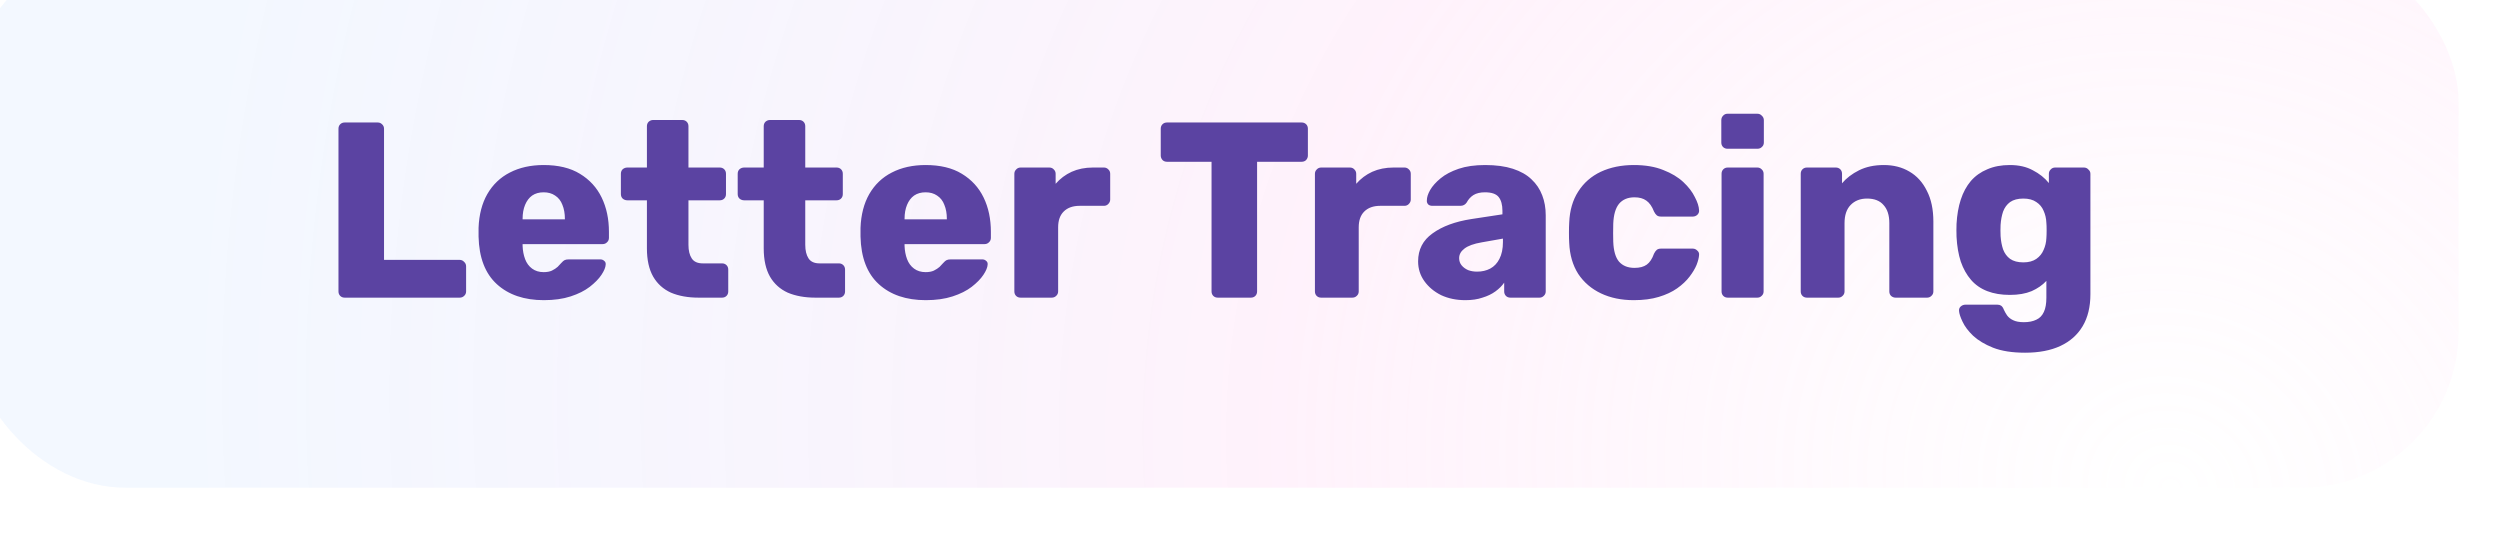
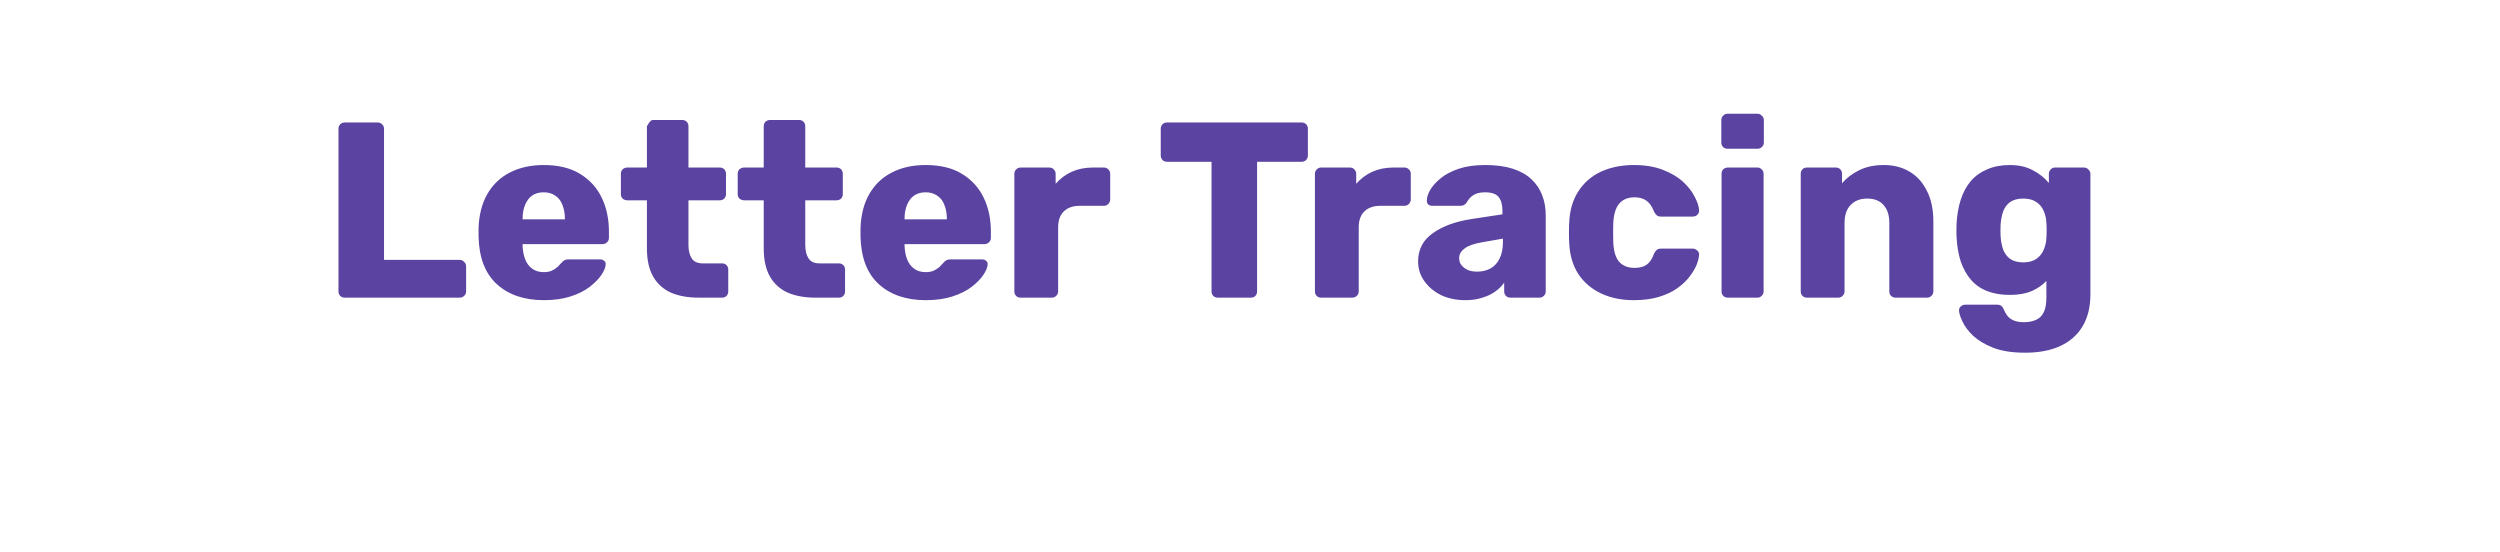
<svg xmlns="http://www.w3.org/2000/svg" width="231" height="51" viewBox="0 0 231 51" fill="none">
  <g filter="url(#filter0_iii_817_19647)">
-     <rect x="0.031" width="230.03" height="50.122" rx="14.451" fill="white" />
-     <rect x="0.031" width="230.03" height="50.122" rx="14.451" fill="url(#paint0_radial_817_19647)" fill-opacity="0.3" />
-     <path d="M34.743 32.56C34.574 32.56 34.435 32.507 34.327 32.399C34.219 32.291 34.165 32.152 34.165 31.983V16.953C34.165 16.784 34.219 16.645 34.327 16.537C34.435 16.429 34.574 16.375 34.743 16.375H37.796C37.95 16.375 38.081 16.429 38.189 16.537C38.312 16.645 38.374 16.784 38.374 16.953V29.069H45.356C45.526 29.069 45.665 29.131 45.773 29.254C45.896 29.362 45.958 29.501 45.958 29.67V31.983C45.958 32.152 45.896 32.291 45.773 32.399C45.665 32.507 45.526 32.56 45.356 32.56H34.743ZM53.144 32.792C51.325 32.792 49.876 32.298 48.797 31.312C47.718 30.325 47.155 28.861 47.109 26.919C47.109 26.811 47.109 26.672 47.109 26.503C47.109 26.333 47.109 26.202 47.109 26.11C47.155 24.892 47.425 23.851 47.918 22.988C48.427 22.109 49.121 21.447 49.999 21C50.893 20.537 51.934 20.306 53.121 20.306C54.477 20.306 55.595 20.576 56.473 21.115C57.367 21.655 58.038 22.387 58.485 23.312C58.932 24.237 59.156 25.293 59.156 26.48V27.034C59.156 27.204 59.094 27.343 58.971 27.451C58.863 27.558 58.732 27.612 58.578 27.612H51.178C51.178 27.628 51.178 27.651 51.178 27.682C51.178 27.713 51.178 27.744 51.178 27.774C51.194 28.221 51.271 28.63 51.41 29C51.548 29.37 51.764 29.663 52.057 29.878C52.35 30.094 52.705 30.202 53.121 30.202C53.429 30.202 53.683 30.156 53.884 30.063C54.099 29.956 54.277 29.84 54.416 29.716C54.554 29.578 54.662 29.462 54.739 29.37C54.878 29.216 54.986 29.123 55.063 29.092C55.155 29.046 55.294 29.023 55.479 29.023H58.346C58.5 29.023 58.624 29.069 58.716 29.162C58.824 29.239 58.87 29.354 58.855 29.508C58.84 29.77 58.709 30.087 58.462 30.456C58.215 30.826 57.853 31.196 57.375 31.566C56.913 31.921 56.327 32.214 55.618 32.445C54.909 32.676 54.084 32.792 53.144 32.792ZM51.178 25.323H55.086V25.277C55.086 24.784 55.009 24.352 54.855 23.982C54.716 23.612 54.493 23.327 54.184 23.127C53.891 22.926 53.537 22.826 53.121 22.826C52.705 22.826 52.35 22.926 52.057 23.127C51.78 23.327 51.564 23.612 51.41 23.982C51.255 24.352 51.178 24.784 51.178 25.277V25.323ZM67.451 32.56C66.465 32.56 65.609 32.406 64.885 32.098C64.175 31.774 63.628 31.281 63.243 30.618C62.858 29.94 62.665 29.069 62.665 28.006V23.566H60.861C60.692 23.566 60.545 23.512 60.422 23.404C60.314 23.296 60.26 23.158 60.26 22.988V21.115C60.26 20.946 60.314 20.807 60.422 20.699C60.545 20.591 60.692 20.537 60.861 20.537H62.665V16.722C62.665 16.552 62.719 16.414 62.827 16.306C62.95 16.198 63.089 16.144 63.243 16.144H65.925C66.095 16.144 66.233 16.198 66.341 16.306C66.449 16.414 66.503 16.552 66.503 16.722V20.537H69.393C69.563 20.537 69.702 20.591 69.809 20.699C69.917 20.807 69.971 20.946 69.971 21.115V22.988C69.971 23.158 69.917 23.296 69.809 23.404C69.702 23.512 69.563 23.566 69.393 23.566H66.503V27.682C66.503 28.206 66.603 28.622 66.804 28.93C67.004 29.239 67.343 29.393 67.821 29.393H69.601C69.771 29.393 69.91 29.447 70.018 29.555C70.126 29.663 70.18 29.801 70.18 29.971V31.983C70.18 32.152 70.126 32.291 70.018 32.399C69.91 32.507 69.771 32.56 69.601 32.56H67.451ZM78.244 32.56C77.258 32.56 76.402 32.406 75.678 32.098C74.969 31.774 74.421 31.281 74.036 30.618C73.651 29.94 73.458 29.069 73.458 28.006V23.566H71.655C71.485 23.566 71.339 23.512 71.215 23.404C71.107 23.296 71.053 23.158 71.053 22.988V21.115C71.053 20.946 71.107 20.807 71.215 20.699C71.339 20.591 71.485 20.537 71.655 20.537H73.458V16.722C73.458 16.552 73.512 16.414 73.62 16.306C73.743 16.198 73.882 16.144 74.036 16.144H76.718C76.888 16.144 77.027 16.198 77.135 16.306C77.242 16.414 77.296 16.552 77.296 16.722V20.537H80.187C80.356 20.537 80.495 20.591 80.603 20.699C80.711 20.807 80.765 20.946 80.765 21.115V22.988C80.765 23.158 80.711 23.296 80.603 23.404C80.495 23.512 80.356 23.566 80.187 23.566H77.296V27.682C77.296 28.206 77.397 28.622 77.597 28.93C77.797 29.239 78.136 29.393 78.614 29.393H80.395C80.564 29.393 80.703 29.447 80.811 29.555C80.919 29.663 80.973 29.801 80.973 29.971V31.983C80.973 32.152 80.919 32.291 80.811 32.399C80.703 32.507 80.564 32.56 80.395 32.56H78.244ZM88.436 32.792C86.618 32.792 85.168 32.298 84.09 31.312C83.01 30.325 82.448 28.861 82.402 26.919C82.402 26.811 82.402 26.672 82.402 26.503C82.402 26.333 82.402 26.202 82.402 26.11C82.448 24.892 82.718 23.851 83.211 22.988C83.72 22.109 84.413 21.447 85.292 21C86.186 20.537 87.226 20.306 88.413 20.306C89.77 20.306 90.887 20.576 91.766 21.115C92.66 21.655 93.331 22.387 93.778 23.312C94.225 24.237 94.448 25.293 94.448 26.48V27.034C94.448 27.204 94.386 27.343 94.263 27.451C94.155 27.558 94.024 27.612 93.87 27.612H86.471C86.471 27.628 86.471 27.651 86.471 27.682C86.471 27.713 86.471 27.744 86.471 27.774C86.487 28.221 86.564 28.63 86.702 29C86.841 29.37 87.057 29.663 87.35 29.878C87.643 30.094 87.997 30.202 88.413 30.202C88.722 30.202 88.976 30.156 89.176 30.063C89.392 29.956 89.569 29.84 89.708 29.716C89.847 29.578 89.955 29.462 90.032 29.37C90.171 29.216 90.278 29.123 90.356 29.092C90.448 29.046 90.587 29.023 90.772 29.023H93.639C93.793 29.023 93.916 29.069 94.009 29.162C94.117 29.239 94.163 29.354 94.148 29.508C94.132 29.77 94.001 30.087 93.754 30.456C93.508 30.826 93.146 31.196 92.668 31.566C92.205 31.921 91.62 32.214 90.91 32.445C90.201 32.676 89.377 32.792 88.436 32.792ZM86.471 25.323H90.379V25.277C90.379 24.784 90.302 24.352 90.147 23.982C90.009 23.612 89.785 23.327 89.477 23.127C89.184 22.926 88.829 22.826 88.413 22.826C87.997 22.826 87.643 22.926 87.35 23.127C87.072 23.327 86.856 23.612 86.702 23.982C86.548 24.352 86.471 24.784 86.471 25.277V25.323ZM97.194 32.56C97.024 32.56 96.886 32.507 96.778 32.399C96.67 32.291 96.616 32.152 96.616 31.983V21.115C96.616 20.961 96.67 20.83 96.778 20.722C96.886 20.599 97.024 20.537 97.194 20.537H99.853C100.022 20.537 100.161 20.599 100.269 20.722C100.377 20.83 100.431 20.961 100.431 21.115V22.04C100.847 21.562 101.34 21.192 101.911 20.93C102.496 20.668 103.152 20.537 103.876 20.537H104.893C105.048 20.537 105.179 20.591 105.287 20.699C105.41 20.807 105.472 20.946 105.472 21.115V23.497C105.472 23.651 105.41 23.79 105.287 23.913C105.179 24.021 105.048 24.075 104.893 24.075H102.651C102.019 24.075 101.525 24.252 101.171 24.607C100.832 24.946 100.662 25.431 100.662 26.063V31.983C100.662 32.152 100.6 32.291 100.477 32.399C100.369 32.507 100.231 32.56 100.061 32.56H97.194ZM115.415 32.56C115.245 32.56 115.107 32.507 114.999 32.399C114.891 32.291 114.837 32.152 114.837 31.983V20.005H110.721C110.552 20.005 110.413 19.951 110.305 19.843C110.197 19.72 110.143 19.581 110.143 19.427V16.953C110.143 16.784 110.197 16.645 110.305 16.537C110.413 16.429 110.552 16.375 110.721 16.375H123.161C123.33 16.375 123.469 16.429 123.577 16.537C123.685 16.645 123.739 16.784 123.739 16.953V19.427C123.739 19.581 123.685 19.72 123.577 19.843C123.469 19.951 123.33 20.005 123.161 20.005H119.045V31.983C119.045 32.152 118.991 32.291 118.883 32.399C118.775 32.507 118.637 32.56 118.467 32.56H115.415ZM124.967 32.56C124.798 32.56 124.659 32.507 124.551 32.399C124.443 32.291 124.389 32.152 124.389 31.983V21.115C124.389 20.961 124.443 20.83 124.551 20.722C124.659 20.599 124.798 20.537 124.967 20.537H127.626C127.796 20.537 127.935 20.599 128.043 20.722C128.15 20.83 128.204 20.961 128.204 21.115V22.04C128.621 21.562 129.114 21.192 129.684 20.93C130.27 20.668 130.925 20.537 131.65 20.537H132.667C132.821 20.537 132.952 20.591 133.06 20.699C133.183 20.807 133.245 20.946 133.245 21.115V23.497C133.245 23.651 133.183 23.79 133.06 23.913C132.952 24.021 132.821 24.075 132.667 24.075H130.424C129.792 24.075 129.299 24.252 128.944 24.607C128.605 24.946 128.436 25.431 128.436 26.063V31.983C128.436 32.152 128.374 32.291 128.251 32.399C128.143 32.507 128.004 32.56 127.834 32.56H124.967ZM138.293 32.792C137.46 32.792 136.713 32.638 136.05 32.329C135.403 32.006 134.886 31.574 134.501 31.035C134.115 30.495 133.923 29.886 133.923 29.208C133.923 28.113 134.37 27.25 135.264 26.618C136.158 25.971 137.345 25.532 138.825 25.3L141.715 24.861V24.537C141.715 23.982 141.599 23.558 141.368 23.265C141.137 22.973 140.713 22.826 140.096 22.826C139.665 22.826 139.31 22.911 139.033 23.081C138.771 23.25 138.563 23.481 138.408 23.774C138.27 23.975 138.077 24.075 137.83 24.075H135.241C135.071 24.075 134.94 24.029 134.848 23.936C134.755 23.828 134.717 23.705 134.732 23.566C134.732 23.289 134.832 22.973 135.033 22.618C135.248 22.248 135.572 21.886 136.004 21.531C136.435 21.177 136.99 20.884 137.668 20.653C138.347 20.422 139.164 20.306 140.119 20.306C141.121 20.306 141.977 20.422 142.686 20.653C143.395 20.884 143.965 21.208 144.397 21.624C144.844 22.04 145.175 22.533 145.391 23.104C145.607 23.659 145.715 24.275 145.715 24.953V31.983C145.715 32.152 145.653 32.291 145.53 32.399C145.422 32.507 145.291 32.56 145.137 32.56H142.455C142.285 32.56 142.146 32.507 142.039 32.399C141.931 32.291 141.877 32.152 141.877 31.983V31.173C141.676 31.466 141.407 31.736 141.067 31.983C140.728 32.229 140.328 32.422 139.865 32.56C139.418 32.715 138.894 32.792 138.293 32.792ZM139.38 30.156C139.827 30.156 140.227 30.063 140.582 29.878C140.952 29.678 141.237 29.377 141.437 28.977C141.653 28.56 141.761 28.044 141.761 27.427V27.104L139.796 27.451C139.071 27.574 138.539 27.767 138.2 28.029C137.877 28.275 137.715 28.568 137.715 28.907C137.715 29.169 137.792 29.393 137.946 29.578C138.1 29.763 138.3 29.909 138.547 30.017C138.794 30.11 139.071 30.156 139.38 30.156ZM153.85 32.792C152.71 32.792 151.7 32.584 150.821 32.167C149.943 31.751 149.241 31.15 148.717 30.364C148.208 29.562 147.931 28.607 147.885 27.497C147.869 27.25 147.862 26.942 147.862 26.572C147.862 26.187 147.869 25.871 147.885 25.624C147.931 24.499 148.208 23.543 148.717 22.757C149.226 21.955 149.92 21.346 150.798 20.93C151.692 20.514 152.71 20.306 153.85 20.306C154.914 20.306 155.823 20.46 156.579 20.768C157.334 21.061 157.951 21.431 158.428 21.878C158.906 22.325 159.261 22.788 159.492 23.265C159.739 23.728 159.87 24.136 159.885 24.491C159.9 24.645 159.847 24.784 159.723 24.907C159.6 25.015 159.461 25.069 159.307 25.069H156.371C156.201 25.069 156.07 25.03 155.977 24.953C155.885 24.876 155.8 24.761 155.723 24.607C155.538 24.129 155.299 23.79 155.006 23.589C154.729 23.389 154.367 23.289 153.92 23.289C153.303 23.289 152.825 23.489 152.486 23.89C152.162 24.291 151.985 24.907 151.954 25.74C151.939 26.356 151.939 26.903 151.954 27.381C151.985 28.229 152.162 28.846 152.486 29.231C152.825 29.616 153.303 29.809 153.92 29.809C154.397 29.809 154.775 29.709 155.053 29.508C155.33 29.308 155.554 28.969 155.723 28.491C155.8 28.337 155.885 28.221 155.977 28.144C156.07 28.067 156.201 28.029 156.371 28.029H159.307C159.461 28.029 159.6 28.09 159.723 28.214C159.847 28.322 159.9 28.453 159.885 28.607C159.87 28.869 159.793 29.177 159.654 29.532C159.515 29.871 159.299 30.233 159.006 30.618C158.714 31.004 158.328 31.366 157.85 31.705C157.388 32.029 156.825 32.291 156.162 32.491C155.5 32.692 154.729 32.792 153.85 32.792ZM162.54 32.56C162.371 32.56 162.232 32.507 162.124 32.399C162.016 32.291 161.962 32.152 161.962 31.983V21.115C161.962 20.946 162.016 20.807 162.124 20.699C162.232 20.591 162.371 20.537 162.54 20.537H165.269C165.423 20.537 165.554 20.591 165.662 20.699C165.785 20.807 165.847 20.946 165.847 21.115V31.983C165.847 32.152 165.785 32.291 165.662 32.399C165.554 32.507 165.423 32.56 165.269 32.56H162.54ZM162.517 18.803C162.348 18.803 162.209 18.749 162.101 18.641C161.993 18.533 161.939 18.395 161.939 18.225V16.167C161.939 15.998 161.993 15.859 162.101 15.751C162.209 15.628 162.348 15.566 162.517 15.566H165.269C165.438 15.566 165.577 15.628 165.685 15.751C165.808 15.859 165.87 15.998 165.87 16.167V18.225C165.87 18.395 165.808 18.533 165.685 18.641C165.577 18.749 165.438 18.803 165.269 18.803H162.517ZM169.856 32.56C169.687 32.56 169.548 32.507 169.44 32.399C169.332 32.291 169.278 32.152 169.278 31.983V21.115C169.278 20.946 169.332 20.807 169.44 20.699C169.548 20.591 169.687 20.537 169.856 20.537H172.515C172.685 20.537 172.824 20.591 172.932 20.699C173.04 20.807 173.093 20.946 173.093 21.115V21.994C173.494 21.516 174.018 21.115 174.666 20.791C175.313 20.468 176.076 20.306 176.955 20.306C177.849 20.306 178.635 20.506 179.313 20.907C180.007 21.308 180.546 21.901 180.932 22.688C181.333 23.458 181.533 24.406 181.533 25.532V31.983C181.533 32.152 181.471 32.291 181.348 32.399C181.24 32.507 181.109 32.56 180.955 32.56H178.042C177.887 32.56 177.749 32.507 177.625 32.399C177.517 32.291 177.464 32.152 177.464 31.983V25.67C177.464 24.946 177.286 24.391 176.932 24.005C176.593 23.605 176.084 23.404 175.406 23.404C174.774 23.404 174.265 23.605 173.88 24.005C173.51 24.391 173.325 24.946 173.325 25.67V31.983C173.325 32.152 173.263 32.291 173.14 32.399C173.032 32.507 172.901 32.56 172.747 32.56H169.856ZM190.01 37.647C188.823 37.647 187.836 37.493 187.05 37.185C186.279 36.877 185.663 36.507 185.2 36.075C184.753 35.644 184.429 35.212 184.229 34.78C184.029 34.364 183.921 34.033 183.905 33.786C183.89 33.616 183.944 33.478 184.067 33.37C184.191 33.262 184.337 33.208 184.507 33.208H187.443C187.582 33.208 187.697 33.239 187.79 33.3C187.898 33.377 187.983 33.501 188.044 33.67C188.121 33.84 188.221 34.017 188.345 34.202C188.483 34.387 188.668 34.534 188.9 34.642C189.146 34.765 189.478 34.827 189.894 34.827C190.356 34.827 190.742 34.749 191.05 34.595C191.358 34.456 191.59 34.218 191.744 33.879C191.898 33.555 191.975 33.115 191.975 32.56V31.011C191.62 31.397 191.166 31.713 190.611 31.959C190.056 32.191 189.385 32.306 188.599 32.306C187.813 32.306 187.119 32.191 186.518 31.959C185.917 31.728 185.416 31.381 185.015 30.919C184.614 30.456 184.298 29.894 184.067 29.231C183.851 28.568 183.72 27.805 183.674 26.942C183.659 26.541 183.659 26.14 183.674 25.74C183.72 24.907 183.851 24.16 184.067 23.497C184.283 22.834 184.591 22.264 184.992 21.786C185.408 21.308 185.917 20.946 186.518 20.699C187.119 20.437 187.813 20.306 188.599 20.306C189.431 20.306 190.141 20.468 190.726 20.791C191.327 21.1 191.821 21.493 192.206 21.971V21.115C192.206 20.961 192.26 20.83 192.368 20.722C192.476 20.599 192.615 20.537 192.784 20.537H195.443C195.613 20.537 195.751 20.599 195.859 20.722C195.983 20.83 196.044 20.961 196.044 21.115V32.237C196.044 33.408 195.805 34.395 195.328 35.196C194.85 35.998 194.164 36.607 193.27 37.023C192.376 37.439 191.289 37.647 190.01 37.647ZM189.848 29.3C190.341 29.3 190.742 29.192 191.05 28.977C191.358 28.761 191.582 28.483 191.721 28.144C191.875 27.805 191.959 27.443 191.975 27.058C191.99 26.888 191.998 26.649 191.998 26.341C191.998 26.032 191.99 25.801 191.975 25.647C191.959 25.246 191.875 24.876 191.721 24.537C191.582 24.198 191.358 23.928 191.05 23.728C190.742 23.512 190.341 23.404 189.848 23.404C189.339 23.404 188.931 23.512 188.622 23.728C188.329 23.944 188.114 24.237 187.975 24.607C187.851 24.977 187.774 25.385 187.744 25.832C187.728 26.171 187.728 26.518 187.744 26.872C187.774 27.32 187.851 27.728 187.975 28.098C188.114 28.468 188.329 28.761 188.622 28.977C188.931 29.192 189.339 29.3 189.848 29.3Z" fill="#5B43A2" />
+     <path d="M34.743 32.56C34.574 32.56 34.435 32.507 34.327 32.399C34.219 32.291 34.165 32.152 34.165 31.983V16.953C34.165 16.784 34.219 16.645 34.327 16.537C34.435 16.429 34.574 16.375 34.743 16.375H37.796C37.95 16.375 38.081 16.429 38.189 16.537C38.312 16.645 38.374 16.784 38.374 16.953V29.069H45.356C45.526 29.069 45.665 29.131 45.773 29.254C45.896 29.362 45.958 29.501 45.958 29.67V31.983C45.958 32.152 45.896 32.291 45.773 32.399C45.665 32.507 45.526 32.56 45.356 32.56H34.743ZM53.144 32.792C51.325 32.792 49.876 32.298 48.797 31.312C47.718 30.325 47.155 28.861 47.109 26.919C47.109 26.811 47.109 26.672 47.109 26.503C47.109 26.333 47.109 26.202 47.109 26.11C47.155 24.892 47.425 23.851 47.918 22.988C48.427 22.109 49.121 21.447 49.999 21C50.893 20.537 51.934 20.306 53.121 20.306C54.477 20.306 55.595 20.576 56.473 21.115C57.367 21.655 58.038 22.387 58.485 23.312C58.932 24.237 59.156 25.293 59.156 26.48V27.034C59.156 27.204 59.094 27.343 58.971 27.451C58.863 27.558 58.732 27.612 58.578 27.612H51.178C51.178 27.628 51.178 27.651 51.178 27.682C51.178 27.713 51.178 27.744 51.178 27.774C51.194 28.221 51.271 28.63 51.41 29C51.548 29.37 51.764 29.663 52.057 29.878C52.35 30.094 52.705 30.202 53.121 30.202C53.429 30.202 53.683 30.156 53.884 30.063C54.099 29.956 54.277 29.84 54.416 29.716C54.554 29.578 54.662 29.462 54.739 29.37C54.878 29.216 54.986 29.123 55.063 29.092C55.155 29.046 55.294 29.023 55.479 29.023H58.346C58.5 29.023 58.624 29.069 58.716 29.162C58.824 29.239 58.87 29.354 58.855 29.508C58.84 29.77 58.709 30.087 58.462 30.456C58.215 30.826 57.853 31.196 57.375 31.566C56.913 31.921 56.327 32.214 55.618 32.445C54.909 32.676 54.084 32.792 53.144 32.792ZM51.178 25.323H55.086V25.277C55.086 24.784 55.009 24.352 54.855 23.982C54.716 23.612 54.493 23.327 54.184 23.127C53.891 22.926 53.537 22.826 53.121 22.826C52.705 22.826 52.35 22.926 52.057 23.127C51.78 23.327 51.564 23.612 51.41 23.982C51.255 24.352 51.178 24.784 51.178 25.277V25.323ZM67.451 32.56C66.465 32.56 65.609 32.406 64.885 32.098C64.175 31.774 63.628 31.281 63.243 30.618C62.858 29.94 62.665 29.069 62.665 28.006V23.566H60.861C60.692 23.566 60.545 23.512 60.422 23.404C60.314 23.296 60.26 23.158 60.26 22.988V21.115C60.26 20.946 60.314 20.807 60.422 20.699C60.545 20.591 60.692 20.537 60.861 20.537H62.665V16.722C62.95 16.198 63.089 16.144 63.243 16.144H65.925C66.095 16.144 66.233 16.198 66.341 16.306C66.449 16.414 66.503 16.552 66.503 16.722V20.537H69.393C69.563 20.537 69.702 20.591 69.809 20.699C69.917 20.807 69.971 20.946 69.971 21.115V22.988C69.971 23.158 69.917 23.296 69.809 23.404C69.702 23.512 69.563 23.566 69.393 23.566H66.503V27.682C66.503 28.206 66.603 28.622 66.804 28.93C67.004 29.239 67.343 29.393 67.821 29.393H69.601C69.771 29.393 69.91 29.447 70.018 29.555C70.126 29.663 70.18 29.801 70.18 29.971V31.983C70.18 32.152 70.126 32.291 70.018 32.399C69.91 32.507 69.771 32.56 69.601 32.56H67.451ZM78.244 32.56C77.258 32.56 76.402 32.406 75.678 32.098C74.969 31.774 74.421 31.281 74.036 30.618C73.651 29.94 73.458 29.069 73.458 28.006V23.566H71.655C71.485 23.566 71.339 23.512 71.215 23.404C71.107 23.296 71.053 23.158 71.053 22.988V21.115C71.053 20.946 71.107 20.807 71.215 20.699C71.339 20.591 71.485 20.537 71.655 20.537H73.458V16.722C73.458 16.552 73.512 16.414 73.62 16.306C73.743 16.198 73.882 16.144 74.036 16.144H76.718C76.888 16.144 77.027 16.198 77.135 16.306C77.242 16.414 77.296 16.552 77.296 16.722V20.537H80.187C80.356 20.537 80.495 20.591 80.603 20.699C80.711 20.807 80.765 20.946 80.765 21.115V22.988C80.765 23.158 80.711 23.296 80.603 23.404C80.495 23.512 80.356 23.566 80.187 23.566H77.296V27.682C77.296 28.206 77.397 28.622 77.597 28.93C77.797 29.239 78.136 29.393 78.614 29.393H80.395C80.564 29.393 80.703 29.447 80.811 29.555C80.919 29.663 80.973 29.801 80.973 29.971V31.983C80.973 32.152 80.919 32.291 80.811 32.399C80.703 32.507 80.564 32.56 80.395 32.56H78.244ZM88.436 32.792C86.618 32.792 85.168 32.298 84.09 31.312C83.01 30.325 82.448 28.861 82.402 26.919C82.402 26.811 82.402 26.672 82.402 26.503C82.402 26.333 82.402 26.202 82.402 26.11C82.448 24.892 82.718 23.851 83.211 22.988C83.72 22.109 84.413 21.447 85.292 21C86.186 20.537 87.226 20.306 88.413 20.306C89.77 20.306 90.887 20.576 91.766 21.115C92.66 21.655 93.331 22.387 93.778 23.312C94.225 24.237 94.448 25.293 94.448 26.48V27.034C94.448 27.204 94.386 27.343 94.263 27.451C94.155 27.558 94.024 27.612 93.87 27.612H86.471C86.471 27.628 86.471 27.651 86.471 27.682C86.471 27.713 86.471 27.744 86.471 27.774C86.487 28.221 86.564 28.63 86.702 29C86.841 29.37 87.057 29.663 87.35 29.878C87.643 30.094 87.997 30.202 88.413 30.202C88.722 30.202 88.976 30.156 89.176 30.063C89.392 29.956 89.569 29.84 89.708 29.716C89.847 29.578 89.955 29.462 90.032 29.37C90.171 29.216 90.278 29.123 90.356 29.092C90.448 29.046 90.587 29.023 90.772 29.023H93.639C93.793 29.023 93.916 29.069 94.009 29.162C94.117 29.239 94.163 29.354 94.148 29.508C94.132 29.77 94.001 30.087 93.754 30.456C93.508 30.826 93.146 31.196 92.668 31.566C92.205 31.921 91.62 32.214 90.91 32.445C90.201 32.676 89.377 32.792 88.436 32.792ZM86.471 25.323H90.379V25.277C90.379 24.784 90.302 24.352 90.147 23.982C90.009 23.612 89.785 23.327 89.477 23.127C89.184 22.926 88.829 22.826 88.413 22.826C87.997 22.826 87.643 22.926 87.35 23.127C87.072 23.327 86.856 23.612 86.702 23.982C86.548 24.352 86.471 24.784 86.471 25.277V25.323ZM97.194 32.56C97.024 32.56 96.886 32.507 96.778 32.399C96.67 32.291 96.616 32.152 96.616 31.983V21.115C96.616 20.961 96.67 20.83 96.778 20.722C96.886 20.599 97.024 20.537 97.194 20.537H99.853C100.022 20.537 100.161 20.599 100.269 20.722C100.377 20.83 100.431 20.961 100.431 21.115V22.04C100.847 21.562 101.34 21.192 101.911 20.93C102.496 20.668 103.152 20.537 103.876 20.537H104.893C105.048 20.537 105.179 20.591 105.287 20.699C105.41 20.807 105.472 20.946 105.472 21.115V23.497C105.472 23.651 105.41 23.79 105.287 23.913C105.179 24.021 105.048 24.075 104.893 24.075H102.651C102.019 24.075 101.525 24.252 101.171 24.607C100.832 24.946 100.662 25.431 100.662 26.063V31.983C100.662 32.152 100.6 32.291 100.477 32.399C100.369 32.507 100.231 32.56 100.061 32.56H97.194ZM115.415 32.56C115.245 32.56 115.107 32.507 114.999 32.399C114.891 32.291 114.837 32.152 114.837 31.983V20.005H110.721C110.552 20.005 110.413 19.951 110.305 19.843C110.197 19.72 110.143 19.581 110.143 19.427V16.953C110.143 16.784 110.197 16.645 110.305 16.537C110.413 16.429 110.552 16.375 110.721 16.375H123.161C123.33 16.375 123.469 16.429 123.577 16.537C123.685 16.645 123.739 16.784 123.739 16.953V19.427C123.739 19.581 123.685 19.72 123.577 19.843C123.469 19.951 123.33 20.005 123.161 20.005H119.045V31.983C119.045 32.152 118.991 32.291 118.883 32.399C118.775 32.507 118.637 32.56 118.467 32.56H115.415ZM124.967 32.56C124.798 32.56 124.659 32.507 124.551 32.399C124.443 32.291 124.389 32.152 124.389 31.983V21.115C124.389 20.961 124.443 20.83 124.551 20.722C124.659 20.599 124.798 20.537 124.967 20.537H127.626C127.796 20.537 127.935 20.599 128.043 20.722C128.15 20.83 128.204 20.961 128.204 21.115V22.04C128.621 21.562 129.114 21.192 129.684 20.93C130.27 20.668 130.925 20.537 131.65 20.537H132.667C132.821 20.537 132.952 20.591 133.06 20.699C133.183 20.807 133.245 20.946 133.245 21.115V23.497C133.245 23.651 133.183 23.79 133.06 23.913C132.952 24.021 132.821 24.075 132.667 24.075H130.424C129.792 24.075 129.299 24.252 128.944 24.607C128.605 24.946 128.436 25.431 128.436 26.063V31.983C128.436 32.152 128.374 32.291 128.251 32.399C128.143 32.507 128.004 32.56 127.834 32.56H124.967ZM138.293 32.792C137.46 32.792 136.713 32.638 136.05 32.329C135.403 32.006 134.886 31.574 134.501 31.035C134.115 30.495 133.923 29.886 133.923 29.208C133.923 28.113 134.37 27.25 135.264 26.618C136.158 25.971 137.345 25.532 138.825 25.3L141.715 24.861V24.537C141.715 23.982 141.599 23.558 141.368 23.265C141.137 22.973 140.713 22.826 140.096 22.826C139.665 22.826 139.31 22.911 139.033 23.081C138.771 23.25 138.563 23.481 138.408 23.774C138.27 23.975 138.077 24.075 137.83 24.075H135.241C135.071 24.075 134.94 24.029 134.848 23.936C134.755 23.828 134.717 23.705 134.732 23.566C134.732 23.289 134.832 22.973 135.033 22.618C135.248 22.248 135.572 21.886 136.004 21.531C136.435 21.177 136.99 20.884 137.668 20.653C138.347 20.422 139.164 20.306 140.119 20.306C141.121 20.306 141.977 20.422 142.686 20.653C143.395 20.884 143.965 21.208 144.397 21.624C144.844 22.04 145.175 22.533 145.391 23.104C145.607 23.659 145.715 24.275 145.715 24.953V31.983C145.715 32.152 145.653 32.291 145.53 32.399C145.422 32.507 145.291 32.56 145.137 32.56H142.455C142.285 32.56 142.146 32.507 142.039 32.399C141.931 32.291 141.877 32.152 141.877 31.983V31.173C141.676 31.466 141.407 31.736 141.067 31.983C140.728 32.229 140.328 32.422 139.865 32.56C139.418 32.715 138.894 32.792 138.293 32.792ZM139.38 30.156C139.827 30.156 140.227 30.063 140.582 29.878C140.952 29.678 141.237 29.377 141.437 28.977C141.653 28.56 141.761 28.044 141.761 27.427V27.104L139.796 27.451C139.071 27.574 138.539 27.767 138.2 28.029C137.877 28.275 137.715 28.568 137.715 28.907C137.715 29.169 137.792 29.393 137.946 29.578C138.1 29.763 138.3 29.909 138.547 30.017C138.794 30.11 139.071 30.156 139.38 30.156ZM153.85 32.792C152.71 32.792 151.7 32.584 150.821 32.167C149.943 31.751 149.241 31.15 148.717 30.364C148.208 29.562 147.931 28.607 147.885 27.497C147.869 27.25 147.862 26.942 147.862 26.572C147.862 26.187 147.869 25.871 147.885 25.624C147.931 24.499 148.208 23.543 148.717 22.757C149.226 21.955 149.92 21.346 150.798 20.93C151.692 20.514 152.71 20.306 153.85 20.306C154.914 20.306 155.823 20.46 156.579 20.768C157.334 21.061 157.951 21.431 158.428 21.878C158.906 22.325 159.261 22.788 159.492 23.265C159.739 23.728 159.87 24.136 159.885 24.491C159.9 24.645 159.847 24.784 159.723 24.907C159.6 25.015 159.461 25.069 159.307 25.069H156.371C156.201 25.069 156.07 25.03 155.977 24.953C155.885 24.876 155.8 24.761 155.723 24.607C155.538 24.129 155.299 23.79 155.006 23.589C154.729 23.389 154.367 23.289 153.92 23.289C153.303 23.289 152.825 23.489 152.486 23.89C152.162 24.291 151.985 24.907 151.954 25.74C151.939 26.356 151.939 26.903 151.954 27.381C151.985 28.229 152.162 28.846 152.486 29.231C152.825 29.616 153.303 29.809 153.92 29.809C154.397 29.809 154.775 29.709 155.053 29.508C155.33 29.308 155.554 28.969 155.723 28.491C155.8 28.337 155.885 28.221 155.977 28.144C156.07 28.067 156.201 28.029 156.371 28.029H159.307C159.461 28.029 159.6 28.09 159.723 28.214C159.847 28.322 159.9 28.453 159.885 28.607C159.87 28.869 159.793 29.177 159.654 29.532C159.515 29.871 159.299 30.233 159.006 30.618C158.714 31.004 158.328 31.366 157.85 31.705C157.388 32.029 156.825 32.291 156.162 32.491C155.5 32.692 154.729 32.792 153.85 32.792ZM162.54 32.56C162.371 32.56 162.232 32.507 162.124 32.399C162.016 32.291 161.962 32.152 161.962 31.983V21.115C161.962 20.946 162.016 20.807 162.124 20.699C162.232 20.591 162.371 20.537 162.54 20.537H165.269C165.423 20.537 165.554 20.591 165.662 20.699C165.785 20.807 165.847 20.946 165.847 21.115V31.983C165.847 32.152 165.785 32.291 165.662 32.399C165.554 32.507 165.423 32.56 165.269 32.56H162.54ZM162.517 18.803C162.348 18.803 162.209 18.749 162.101 18.641C161.993 18.533 161.939 18.395 161.939 18.225V16.167C161.939 15.998 161.993 15.859 162.101 15.751C162.209 15.628 162.348 15.566 162.517 15.566H165.269C165.438 15.566 165.577 15.628 165.685 15.751C165.808 15.859 165.87 15.998 165.87 16.167V18.225C165.87 18.395 165.808 18.533 165.685 18.641C165.577 18.749 165.438 18.803 165.269 18.803H162.517ZM169.856 32.56C169.687 32.56 169.548 32.507 169.44 32.399C169.332 32.291 169.278 32.152 169.278 31.983V21.115C169.278 20.946 169.332 20.807 169.44 20.699C169.548 20.591 169.687 20.537 169.856 20.537H172.515C172.685 20.537 172.824 20.591 172.932 20.699C173.04 20.807 173.093 20.946 173.093 21.115V21.994C173.494 21.516 174.018 21.115 174.666 20.791C175.313 20.468 176.076 20.306 176.955 20.306C177.849 20.306 178.635 20.506 179.313 20.907C180.007 21.308 180.546 21.901 180.932 22.688C181.333 23.458 181.533 24.406 181.533 25.532V31.983C181.533 32.152 181.471 32.291 181.348 32.399C181.24 32.507 181.109 32.56 180.955 32.56H178.042C177.887 32.56 177.749 32.507 177.625 32.399C177.517 32.291 177.464 32.152 177.464 31.983V25.67C177.464 24.946 177.286 24.391 176.932 24.005C176.593 23.605 176.084 23.404 175.406 23.404C174.774 23.404 174.265 23.605 173.88 24.005C173.51 24.391 173.325 24.946 173.325 25.67V31.983C173.325 32.152 173.263 32.291 173.14 32.399C173.032 32.507 172.901 32.56 172.747 32.56H169.856ZM190.01 37.647C188.823 37.647 187.836 37.493 187.05 37.185C186.279 36.877 185.663 36.507 185.2 36.075C184.753 35.644 184.429 35.212 184.229 34.78C184.029 34.364 183.921 34.033 183.905 33.786C183.89 33.616 183.944 33.478 184.067 33.37C184.191 33.262 184.337 33.208 184.507 33.208H187.443C187.582 33.208 187.697 33.239 187.79 33.3C187.898 33.377 187.983 33.501 188.044 33.67C188.121 33.84 188.221 34.017 188.345 34.202C188.483 34.387 188.668 34.534 188.9 34.642C189.146 34.765 189.478 34.827 189.894 34.827C190.356 34.827 190.742 34.749 191.05 34.595C191.358 34.456 191.59 34.218 191.744 33.879C191.898 33.555 191.975 33.115 191.975 32.56V31.011C191.62 31.397 191.166 31.713 190.611 31.959C190.056 32.191 189.385 32.306 188.599 32.306C187.813 32.306 187.119 32.191 186.518 31.959C185.917 31.728 185.416 31.381 185.015 30.919C184.614 30.456 184.298 29.894 184.067 29.231C183.851 28.568 183.72 27.805 183.674 26.942C183.659 26.541 183.659 26.14 183.674 25.74C183.72 24.907 183.851 24.16 184.067 23.497C184.283 22.834 184.591 22.264 184.992 21.786C185.408 21.308 185.917 20.946 186.518 20.699C187.119 20.437 187.813 20.306 188.599 20.306C189.431 20.306 190.141 20.468 190.726 20.791C191.327 21.1 191.821 21.493 192.206 21.971V21.115C192.206 20.961 192.26 20.83 192.368 20.722C192.476 20.599 192.615 20.537 192.784 20.537H195.443C195.613 20.537 195.751 20.599 195.859 20.722C195.983 20.83 196.044 20.961 196.044 21.115V32.237C196.044 33.408 195.805 34.395 195.328 35.196C194.85 35.998 194.164 36.607 193.27 37.023C192.376 37.439 191.289 37.647 190.01 37.647ZM189.848 29.3C190.341 29.3 190.742 29.192 191.05 28.977C191.358 28.761 191.582 28.483 191.721 28.144C191.875 27.805 191.959 27.443 191.975 27.058C191.99 26.888 191.998 26.649 191.998 26.341C191.998 26.032 191.99 25.801 191.975 25.647C191.959 25.246 191.875 24.876 191.721 24.537C191.582 24.198 191.358 23.928 191.05 23.728C190.742 23.512 190.341 23.404 189.848 23.404C189.339 23.404 188.931 23.512 188.622 23.728C188.329 23.944 188.114 24.237 187.975 24.607C187.851 24.977 187.774 25.385 187.744 25.832C187.728 26.171 187.728 26.518 187.744 26.872C187.774 27.32 187.851 27.728 187.975 28.098C188.114 28.468 188.329 28.761 188.622 28.977C188.931 29.192 189.339 29.3 189.848 29.3Z" fill="#5B43A2" />
  </g>
  <defs>
    <filter id="filter0_iii_817_19647" x="-3.22" y="-4.335" width="234.005" height="55.54" filterUnits="userSpaceOnUse" color-interpolation-filters="sRGB">
      <feFlood flood-opacity="0" result="BackgroundImageFix" />
      <feBlend mode="normal" in="SourceGraphic" in2="BackgroundImageFix" result="shape" />
      <feColorMatrix in="SourceAlpha" type="matrix" values="0 0 0 0 0 0 0 0 0 0 0 0 0 0 0 0 0 0 127 0" result="hardAlpha" />
      <feOffset dx="-3.252" dy="-4.335" />
      <feGaussianBlur stdDeviation="3.252" />
      <feComposite in2="hardAlpha" operator="arithmetic" k2="-1" k3="1" />
      <feColorMatrix type="matrix" values="0 0 0 0 0.757 0 0 0 0 0.553 0 0 0 0 0.984 0 0 0 0.5 0" />
      <feBlend mode="normal" in2="shape" result="effect1_innerShadow_817_19647" />
      <feColorMatrix in="SourceAlpha" type="matrix" values="0 0 0 0 0 0 0 0 0 0 0 0 0 0 0 0 0 0 127 0" result="hardAlpha" />
      <feOffset dx="-0.361" dy="-1.806" />
      <feGaussianBlur stdDeviation="3.071" />
      <feComposite in2="hardAlpha" operator="arithmetic" k2="-1" k3="1" />
      <feColorMatrix type="matrix" values="0 0 0 0 1 0 0 0 0 0.976 0 0 0 0 0.846 0 0 0 1 0" />
      <feBlend mode="normal" in2="effect1_innerShadow_817_19647" result="effect2_innerShadow_817_19647" />
      <feColorMatrix in="SourceAlpha" type="matrix" values="0 0 0 0 0 0 0 0 0 0 0 0 0 0 0 0 0 0 127 0" result="hardAlpha" />
      <feOffset dx="0.723" dy="1.084" />
      <feGaussianBlur stdDeviation="3.071" />
      <feComposite in2="hardAlpha" operator="arithmetic" k2="-1" k3="1" />
      <feColorMatrix type="matrix" values="0 0 0 0 1 0 0 0 0 0.976 0 0 0 0 0.846 0 0 0 1 0" />
      <feBlend mode="normal" in2="effect2_innerShadow_817_19647" result="effect3_innerShadow_817_19647" />
    </filter>
    <radialGradient id="paint0_radial_817_19647" cx="0" cy="0" r="1" gradientUnits="userSpaceOnUse" gradientTransform="translate(203.922 50.122) rotate(-160.611) scale(185.007 169.154)">
      <stop stop-color="#FFBBEC" stop-opacity="0" />
      <stop offset="0.449" stop-color="#FFBBEC" stop-opacity="0.63" />
      <stop offset="1" stop-color="#A9C9FF" stop-opacity="0.46" />
    </radialGradient>
  </defs>
</svg>